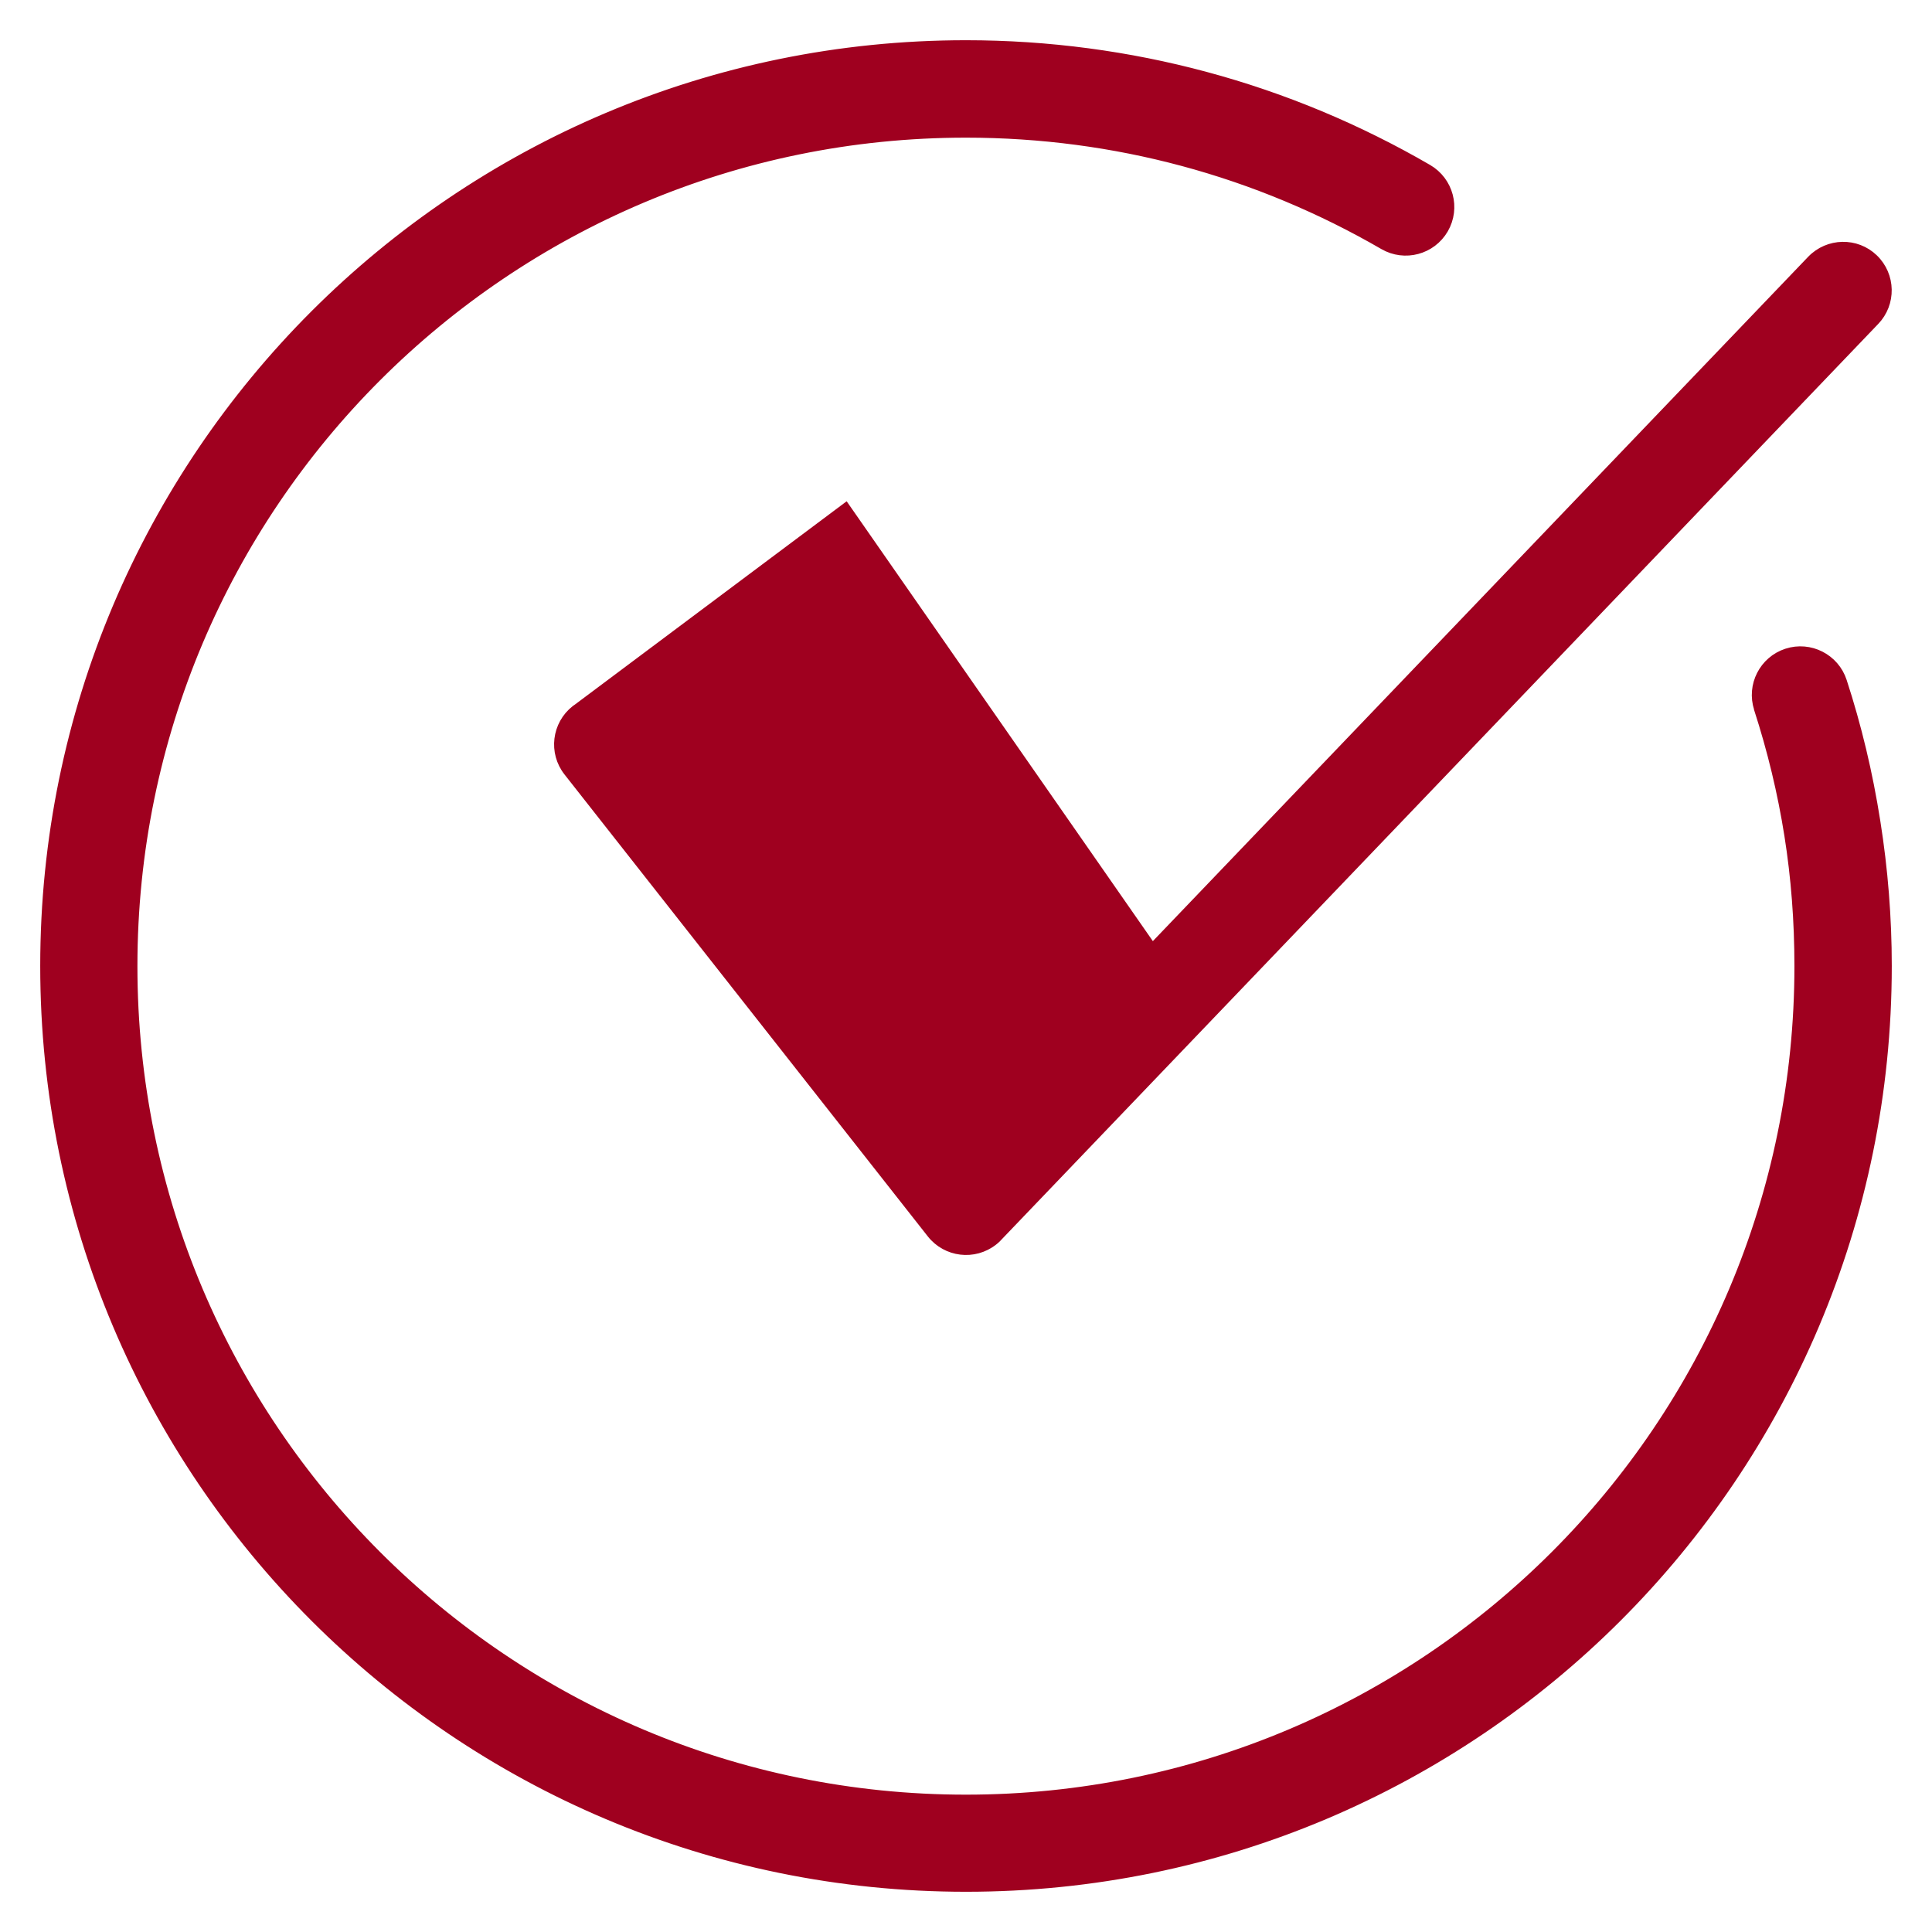
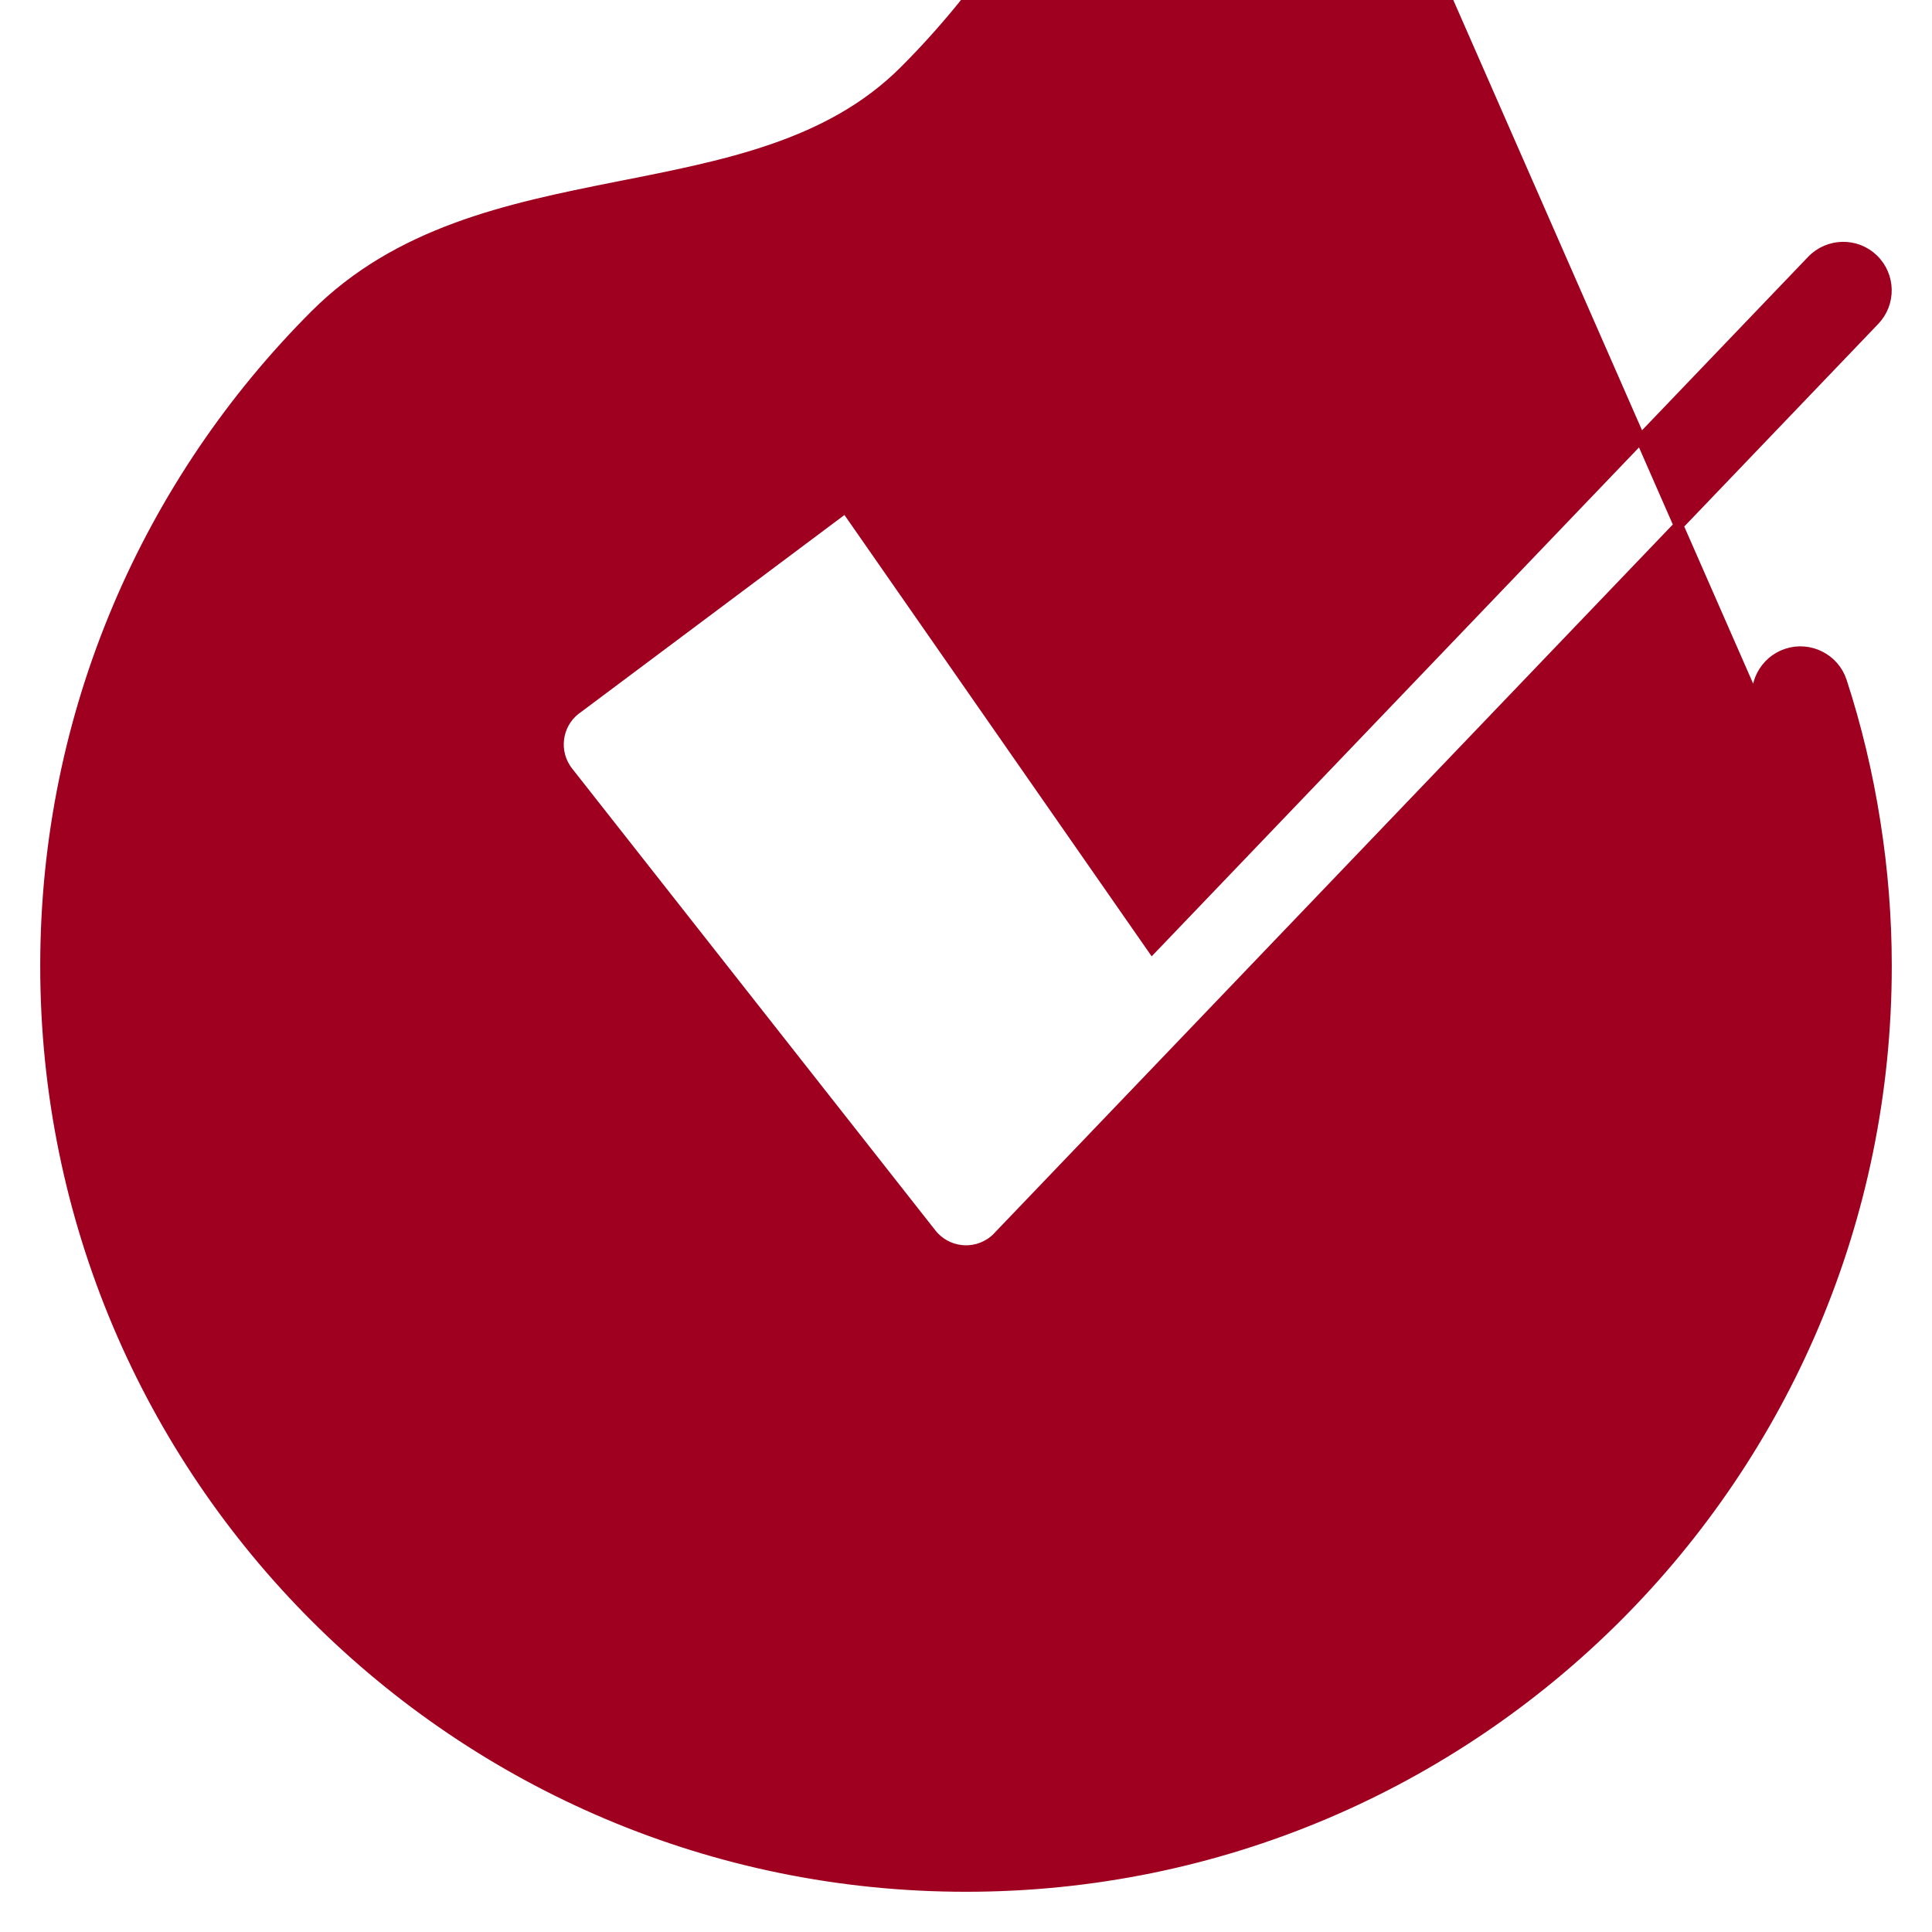
<svg xmlns="http://www.w3.org/2000/svg" viewBox="0 0 100 100" fill-rule="evenodd">
-   <path d="m91.035 36.672c-0.387-1.191 0.266-2.469 1.453-2.856 1.188-0.387 2.469 0.266 2.856 1.453 0.758 2.324 1.34 4.754 1.734 7.266 0.391 2.465 0.59 4.961 0.59 7.465 0 13.164-5.336 25.082-13.961 33.707-8.629 8.625-20.543 13.961-33.707 13.961s-25.082-5.336-33.707-13.961c-8.625-8.629-13.961-20.543-13.961-33.707s5.336-25.082 13.961-33.707c8.629-8.625 20.543-13.961 33.707-13.961 4.273 0 8.426 0.566 12.383 1.629 4.078 1.094 7.938 2.719 11.512 4.793 1.082 0.629 1.453 2.012 0.824 3.098-0.629 1.082-2.012 1.449-3.094 0.824-3.227-1.871-6.719-3.34-10.414-4.332-3.566-0.957-7.328-1.469-11.215-1.469-11.91 0-22.691 4.828-30.5 12.633-7.805 7.805-12.633 18.59-12.633 30.5 0 11.91 4.828 22.691 12.633 30.5 7.805 7.805 18.59 12.633 30.5 12.633s22.691-4.828 30.5-12.633c7.805-7.805 12.633-18.59 12.633-30.5 0-2.34-0.176-4.602-0.52-6.769-0.352-2.231-0.883-4.418-1.574-6.555zm-61.16 0.02 13.891-10.391 15.875 22.805 34.133-35.645c0.867-0.898 2.301-0.93 3.199-0.062 0.898 0.867 0.926 2.301 0.059 3.199l-45.309 47.32c-0.098 0.109-0.199 0.215-0.32 0.305-0.984 0.773-2.41 0.602-3.184-0.383l-18.805-23.91c-0.773-0.984-0.602-2.41 0.383-3.184 0.027-0.02 0.055-0.039 0.082-0.059z" fill-rule="evenodd" fill="#9f001f" stroke-width="0.5" stroke="#9f001f" />
+   <path d="m91.035 36.672c-0.387-1.191 0.266-2.469 1.453-2.856 1.188-0.387 2.469 0.266 2.856 1.453 0.758 2.324 1.34 4.754 1.734 7.266 0.391 2.465 0.59 4.961 0.59 7.465 0 13.164-5.336 25.082-13.961 33.707-8.629 8.625-20.543 13.961-33.707 13.961s-25.082-5.336-33.707-13.961c-8.625-8.629-13.961-20.543-13.961-33.707s5.336-25.082 13.961-33.707s22.691-4.828 30.5-12.633c7.805-7.805 12.633-18.59 12.633-30.5 0-2.34-0.176-4.602-0.52-6.769-0.352-2.231-0.883-4.418-1.574-6.555zm-61.16 0.02 13.891-10.391 15.875 22.805 34.133-35.645c0.867-0.898 2.301-0.93 3.199-0.062 0.898 0.867 0.926 2.301 0.059 3.199l-45.309 47.32c-0.098 0.109-0.199 0.215-0.32 0.305-0.984 0.773-2.41 0.602-3.184-0.383l-18.805-23.91c-0.773-0.984-0.602-2.41 0.383-3.184 0.027-0.02 0.055-0.039 0.082-0.059z" fill-rule="evenodd" fill="#9f001f" stroke-width="0.5" stroke="#9f001f" />
</svg>